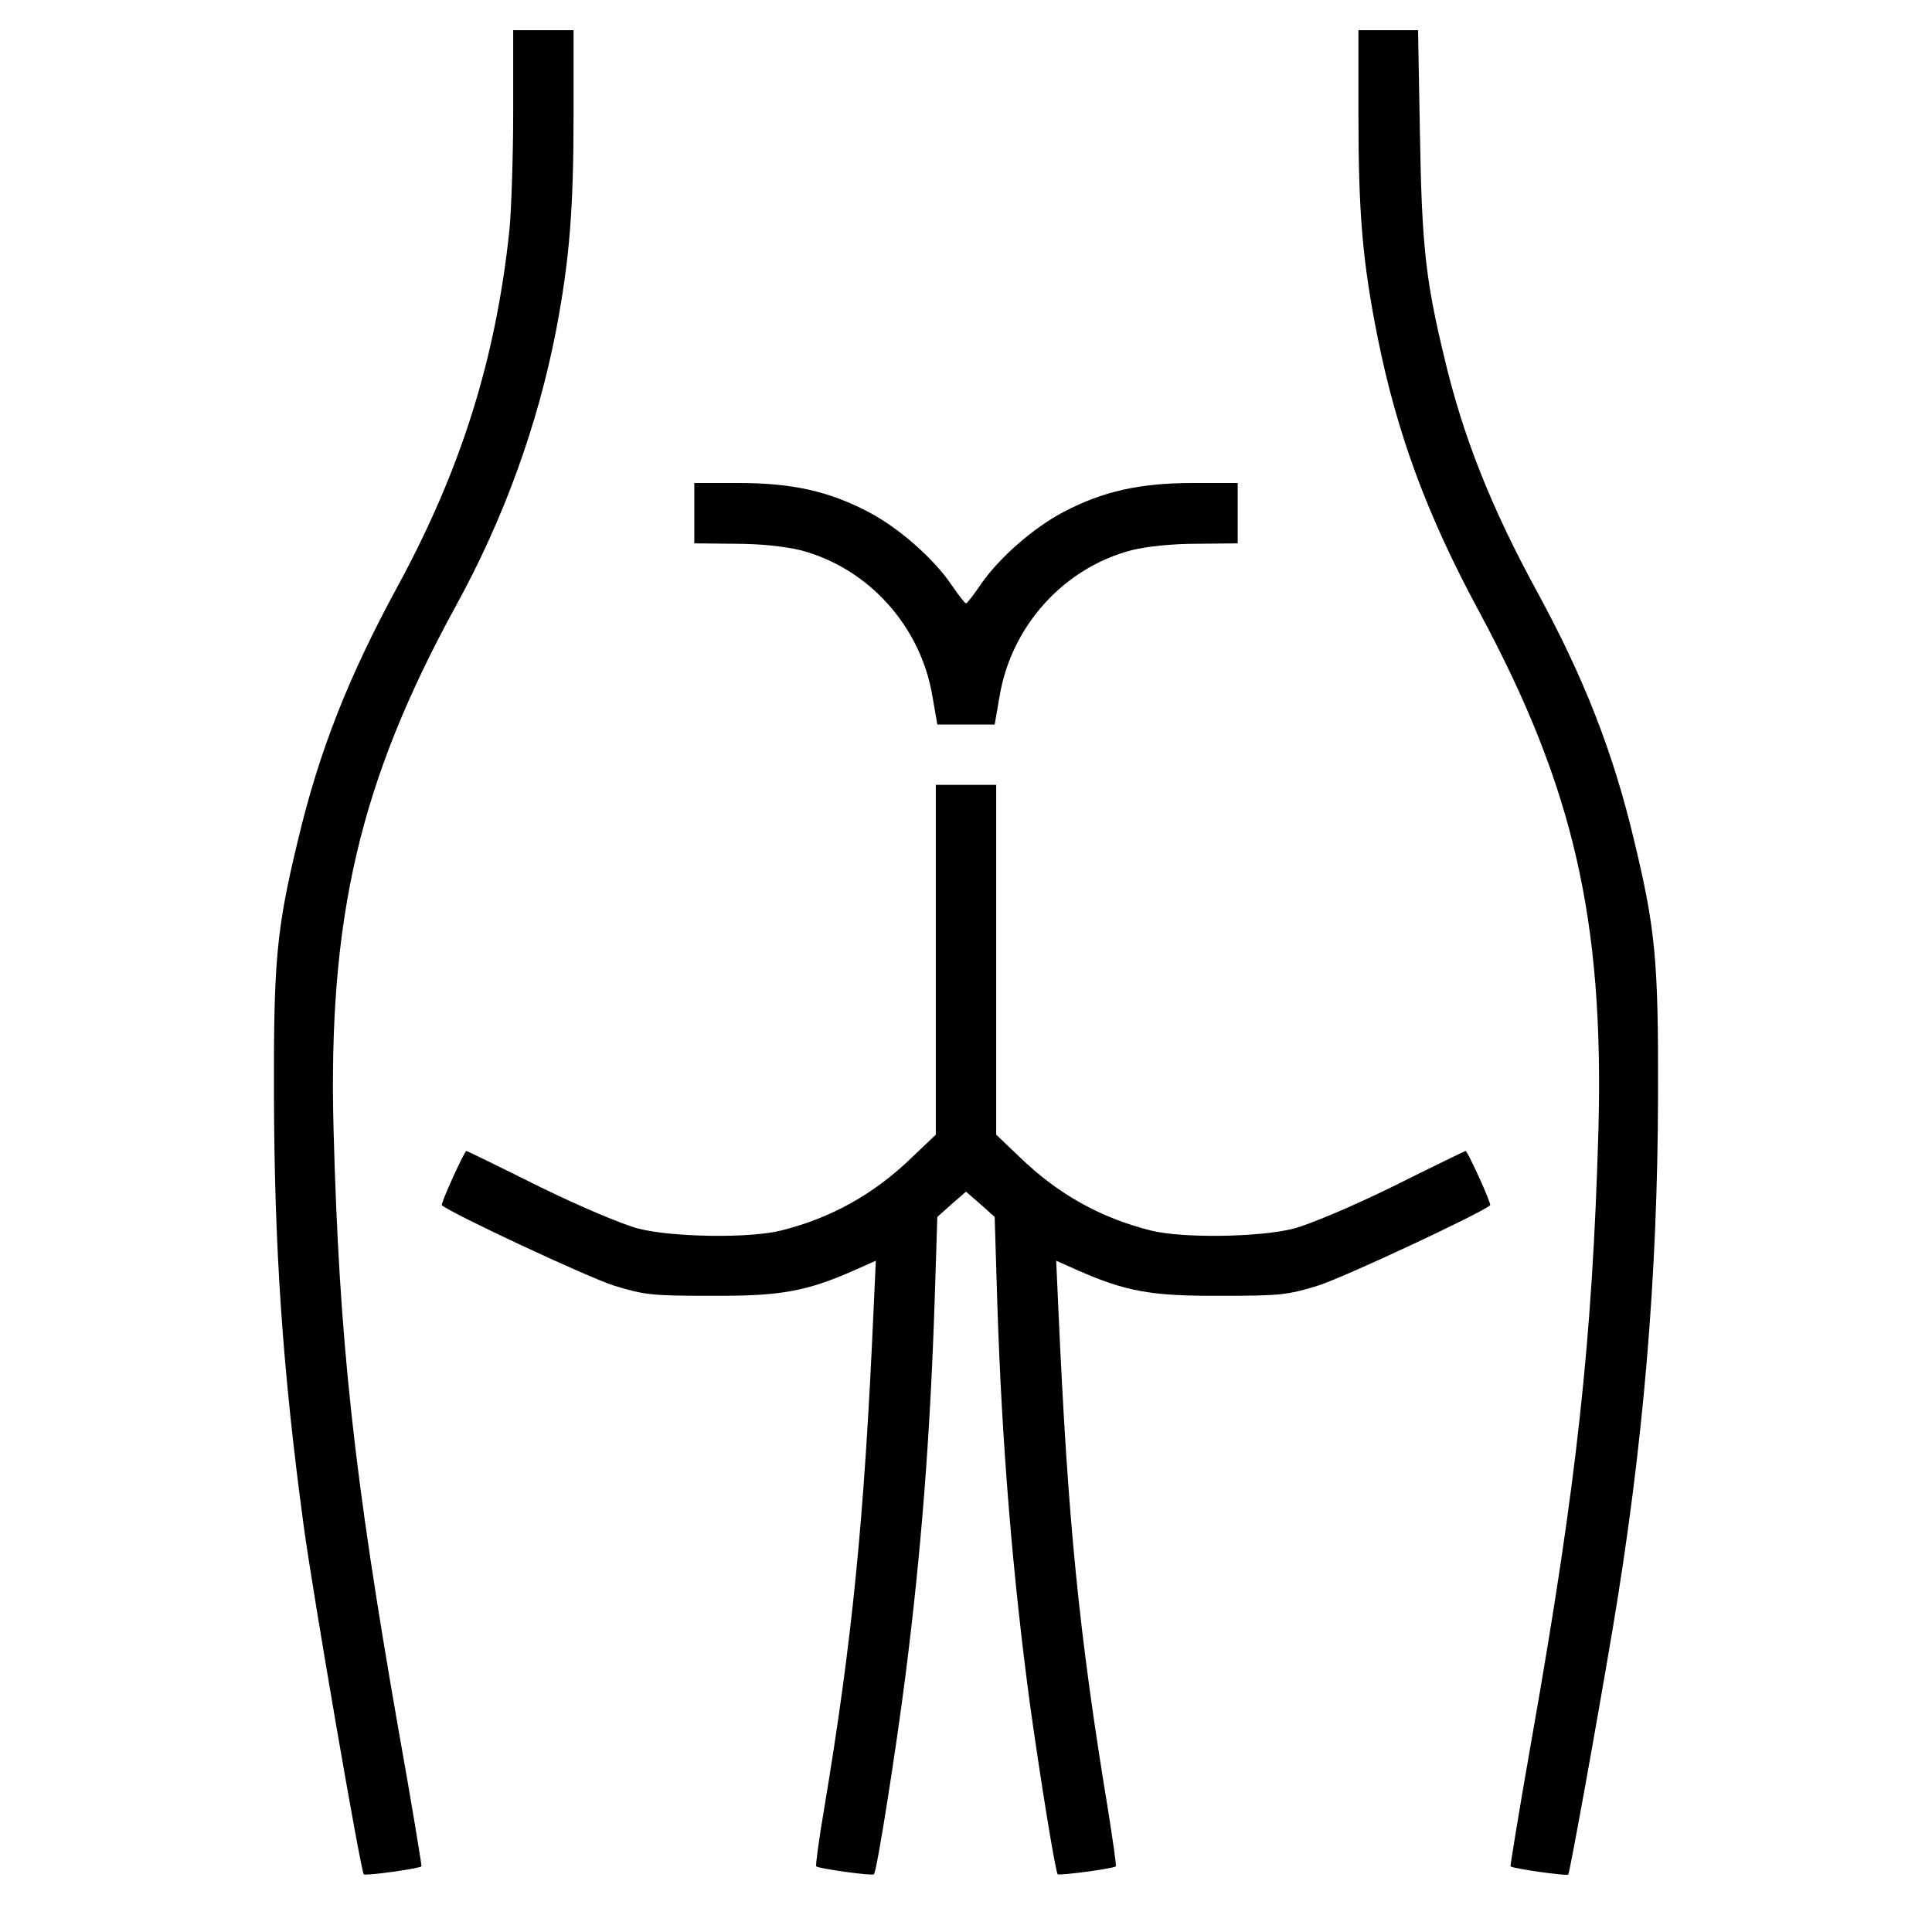
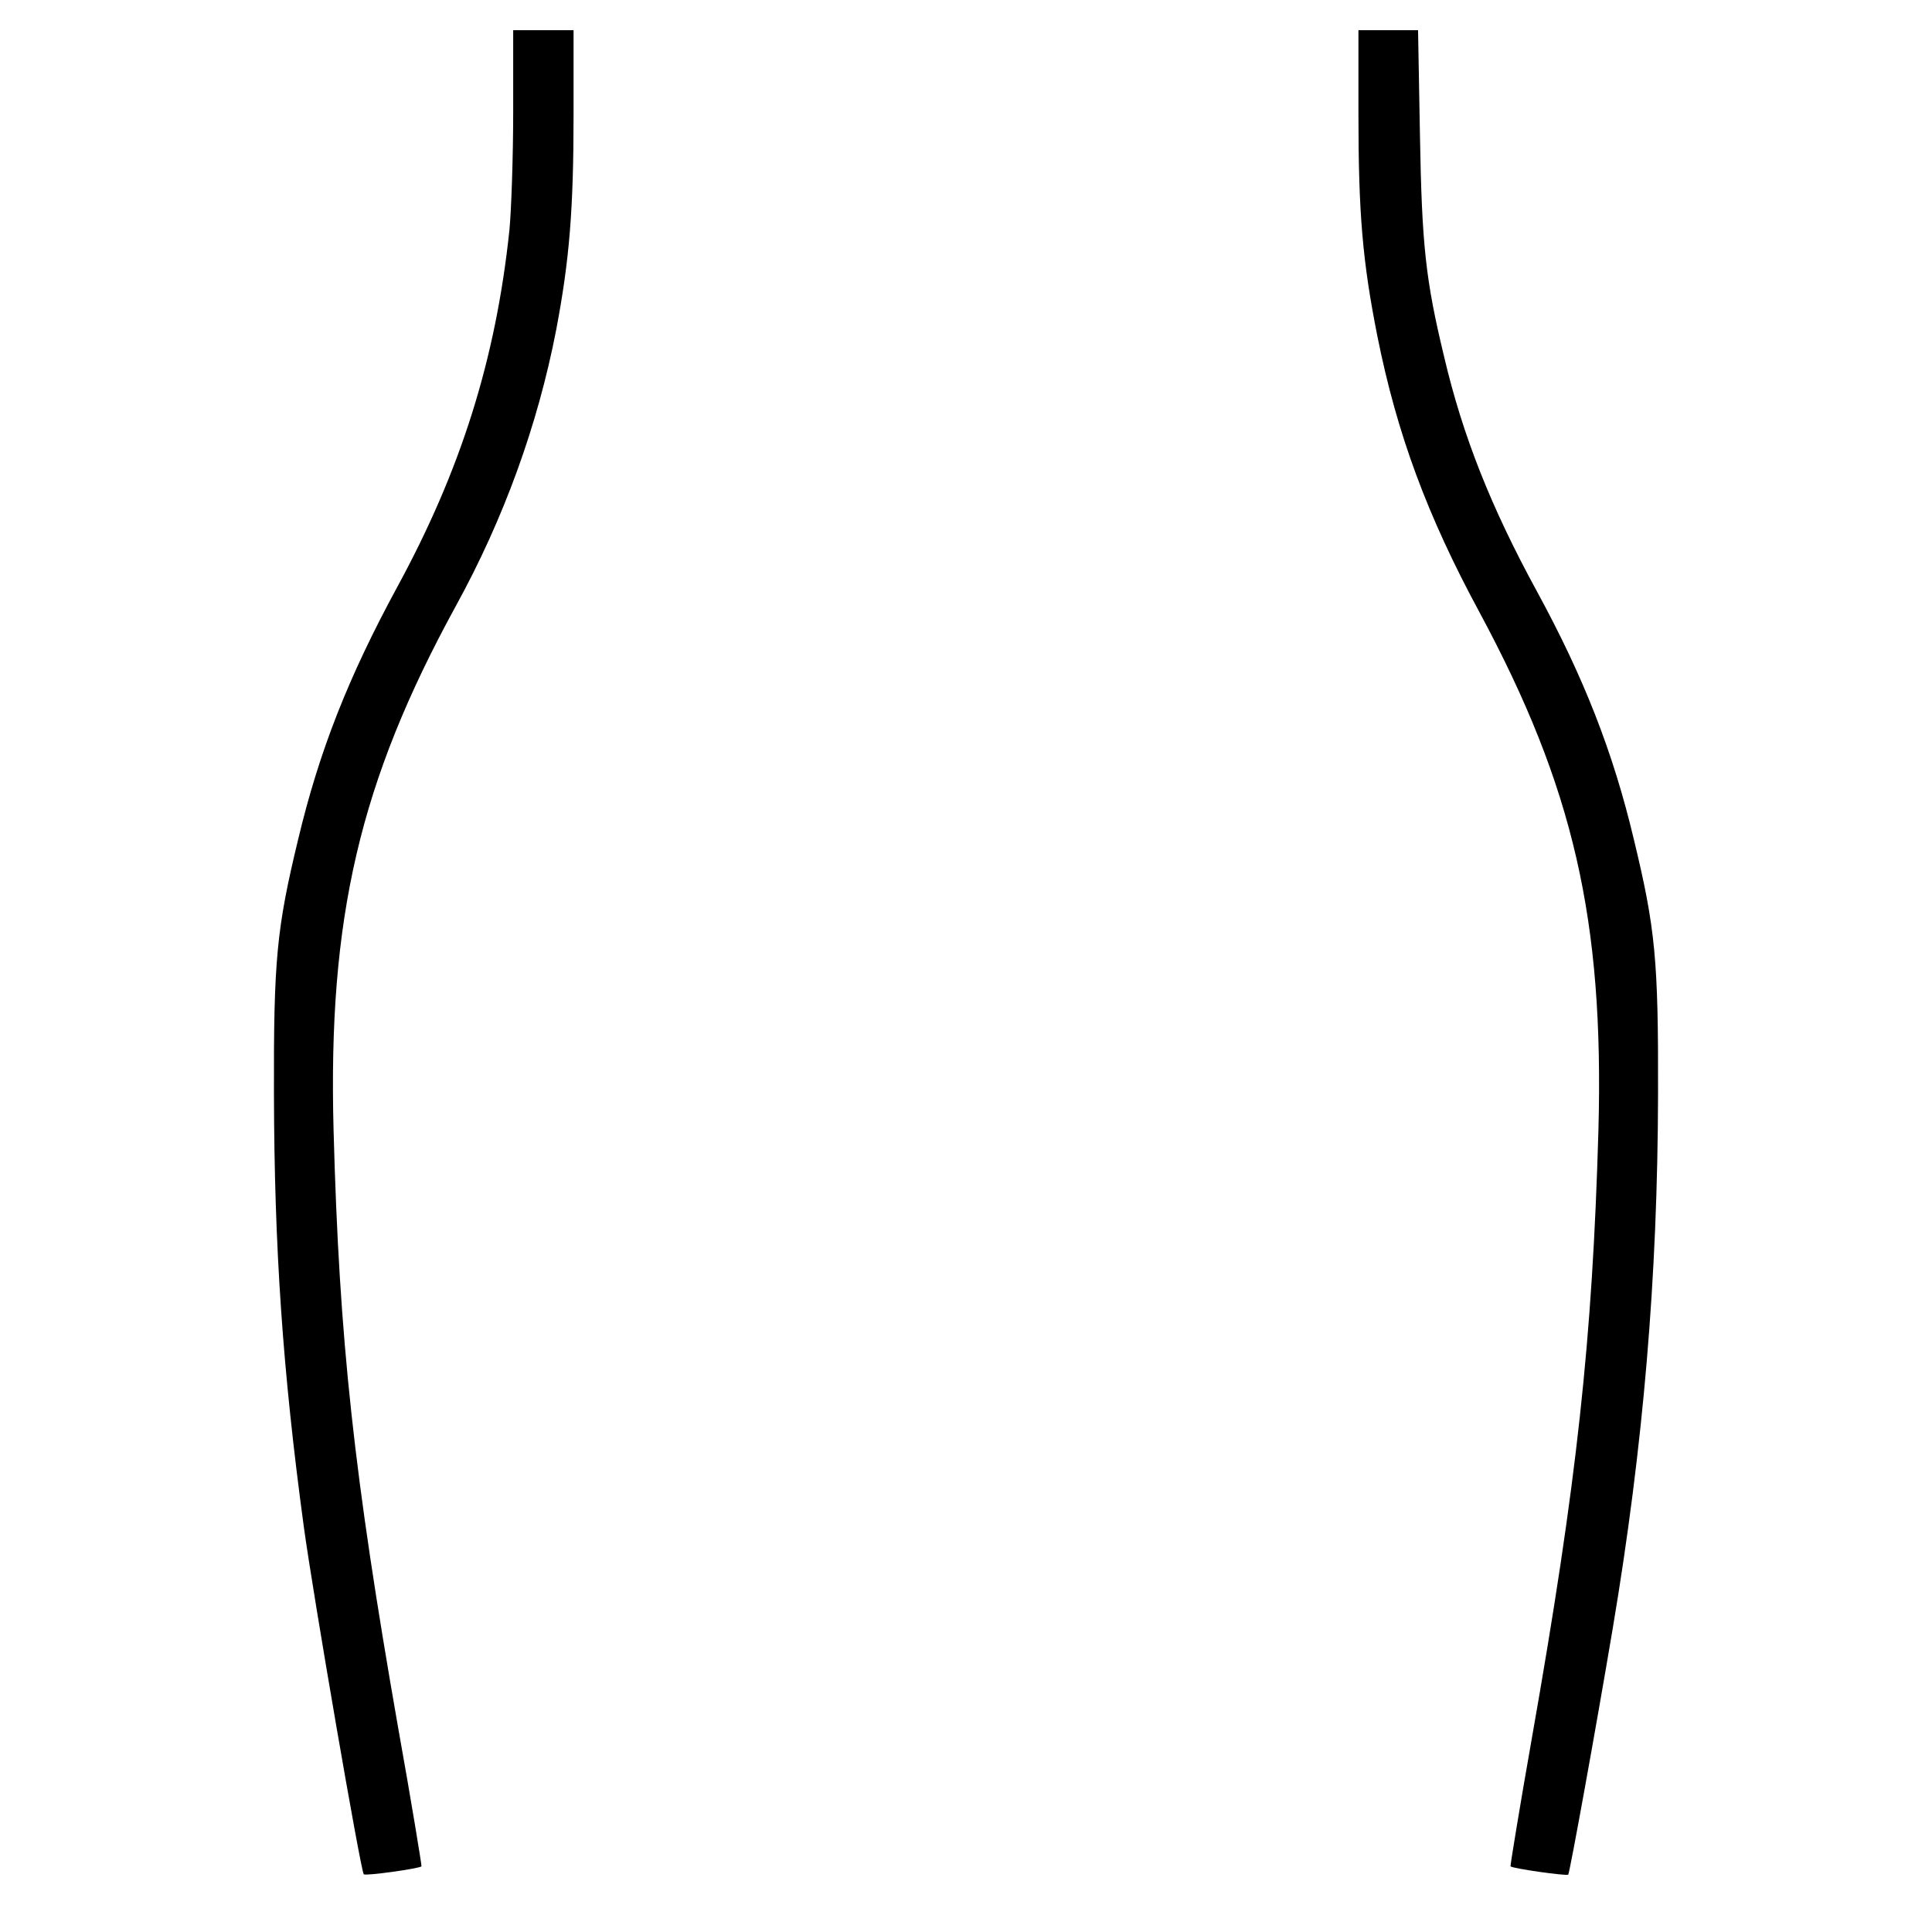
<svg xmlns="http://www.w3.org/2000/svg" version="1.0" width="512pt" height="512pt" viewBox="0 0 512 512" preserveAspectRatio="xMidYMid meet">
  <g transform="translate(0,512) scale(0.1,-0.1)" fill="#000000" stroke="none">
    <path d="M1360 4823 c0 -120 -5 -261 -10 -313 -36 -341 -128 -635 -298 -947 -129 -238 -206 -433 -262 -668 -57 -236 -65 -319 -64 -675 1 -408 23 -732 79 -1145 25 -184 151 -914 159 -922 4 -5 147 15 153 21 1 1 -26 167 -62 368 -117 669 -156 1024 -171 1583 -15 563 69 923 324 1389 127 231 217 479 266 732 35 185 46 317 46 571 l0 223 -80 0 -80 0 0 -217z" />
    <path d="M3600 4817 c0 -263 11 -390 50 -587 52 -260 132 -476 271 -733 249 -463 330 -815 315 -1372 -16 -558 -57 -933 -176 -1609 -33 -187 -58 -341 -57 -342 6 -6 149 -26 153 -22 4 5 73 385 118 653 81 482 119 931 120 1415 1 356 -7 439 -64 675 -55 232 -133 430 -256 656 -123 225 -198 415 -247 624 -49 203 -59 295 -64 588 l-5 277 -79 0 -79 0 0 -223z" />
-     <path d="M1840 3760 l0 -80 108 -1 c67 0 131 -7 173 -17 180 -47 319 -201 350 -387 l13 -75 76 0 76 0 13 75 c31 186 170 340 350 387 42 10 106 17 174 17 l107 1 0 80 0 80 -118 0 c-141 0 -239 -22 -342 -76 -81 -42 -173 -123 -221 -193 -19 -28 -36 -50 -39 -50 -3 0 -20 22 -39 50 -48 70 -140 151 -221 193 -103 54 -201 76 -342 76 l-118 0 0 -80z" />
-     <path d="M2480 2577 l0 -464 -63 -60 c-101 -98 -215 -161 -347 -194 -83 -21 -288 -18 -378 5 -42 11 -154 58 -264 112 -104 52 -191 94 -192 94 -5 0 -69 -140 -65 -144 23 -21 389 -192 456 -213 81 -25 102 -27 258 -27 183 -1 251 11 380 68 l56 25 -6 -132 c-25 -561 -57 -877 -131 -1321 -14 -82 -23 -150 -21 -152 6 -6 149 -26 153 -21 8 7 59 334 83 522 42 329 66 635 78 1000 l7 220 38 34 38 33 38 -33 38 -34 7 -230 c12 -373 41 -724 87 -1065 27 -194 67 -441 73 -447 5 -4 148 15 154 21 2 1 -8 70 -21 152 -77 468 -106 762 -131 1321 l-6 132 56 -25 c129 -57 197 -69 380 -68 156 0 177 2 258 27 67 21 433 192 456 213 4 4 -60 144 -65 144 -1 0 -88 -42 -192 -94 -110 -54 -222 -101 -264 -112 -90 -23 -295 -26 -378 -5 -132 33 -246 96 -347 194 l-63 60 0 464 0 463 -80 0 -80 0 0 -463z" />
  </g>
</svg>